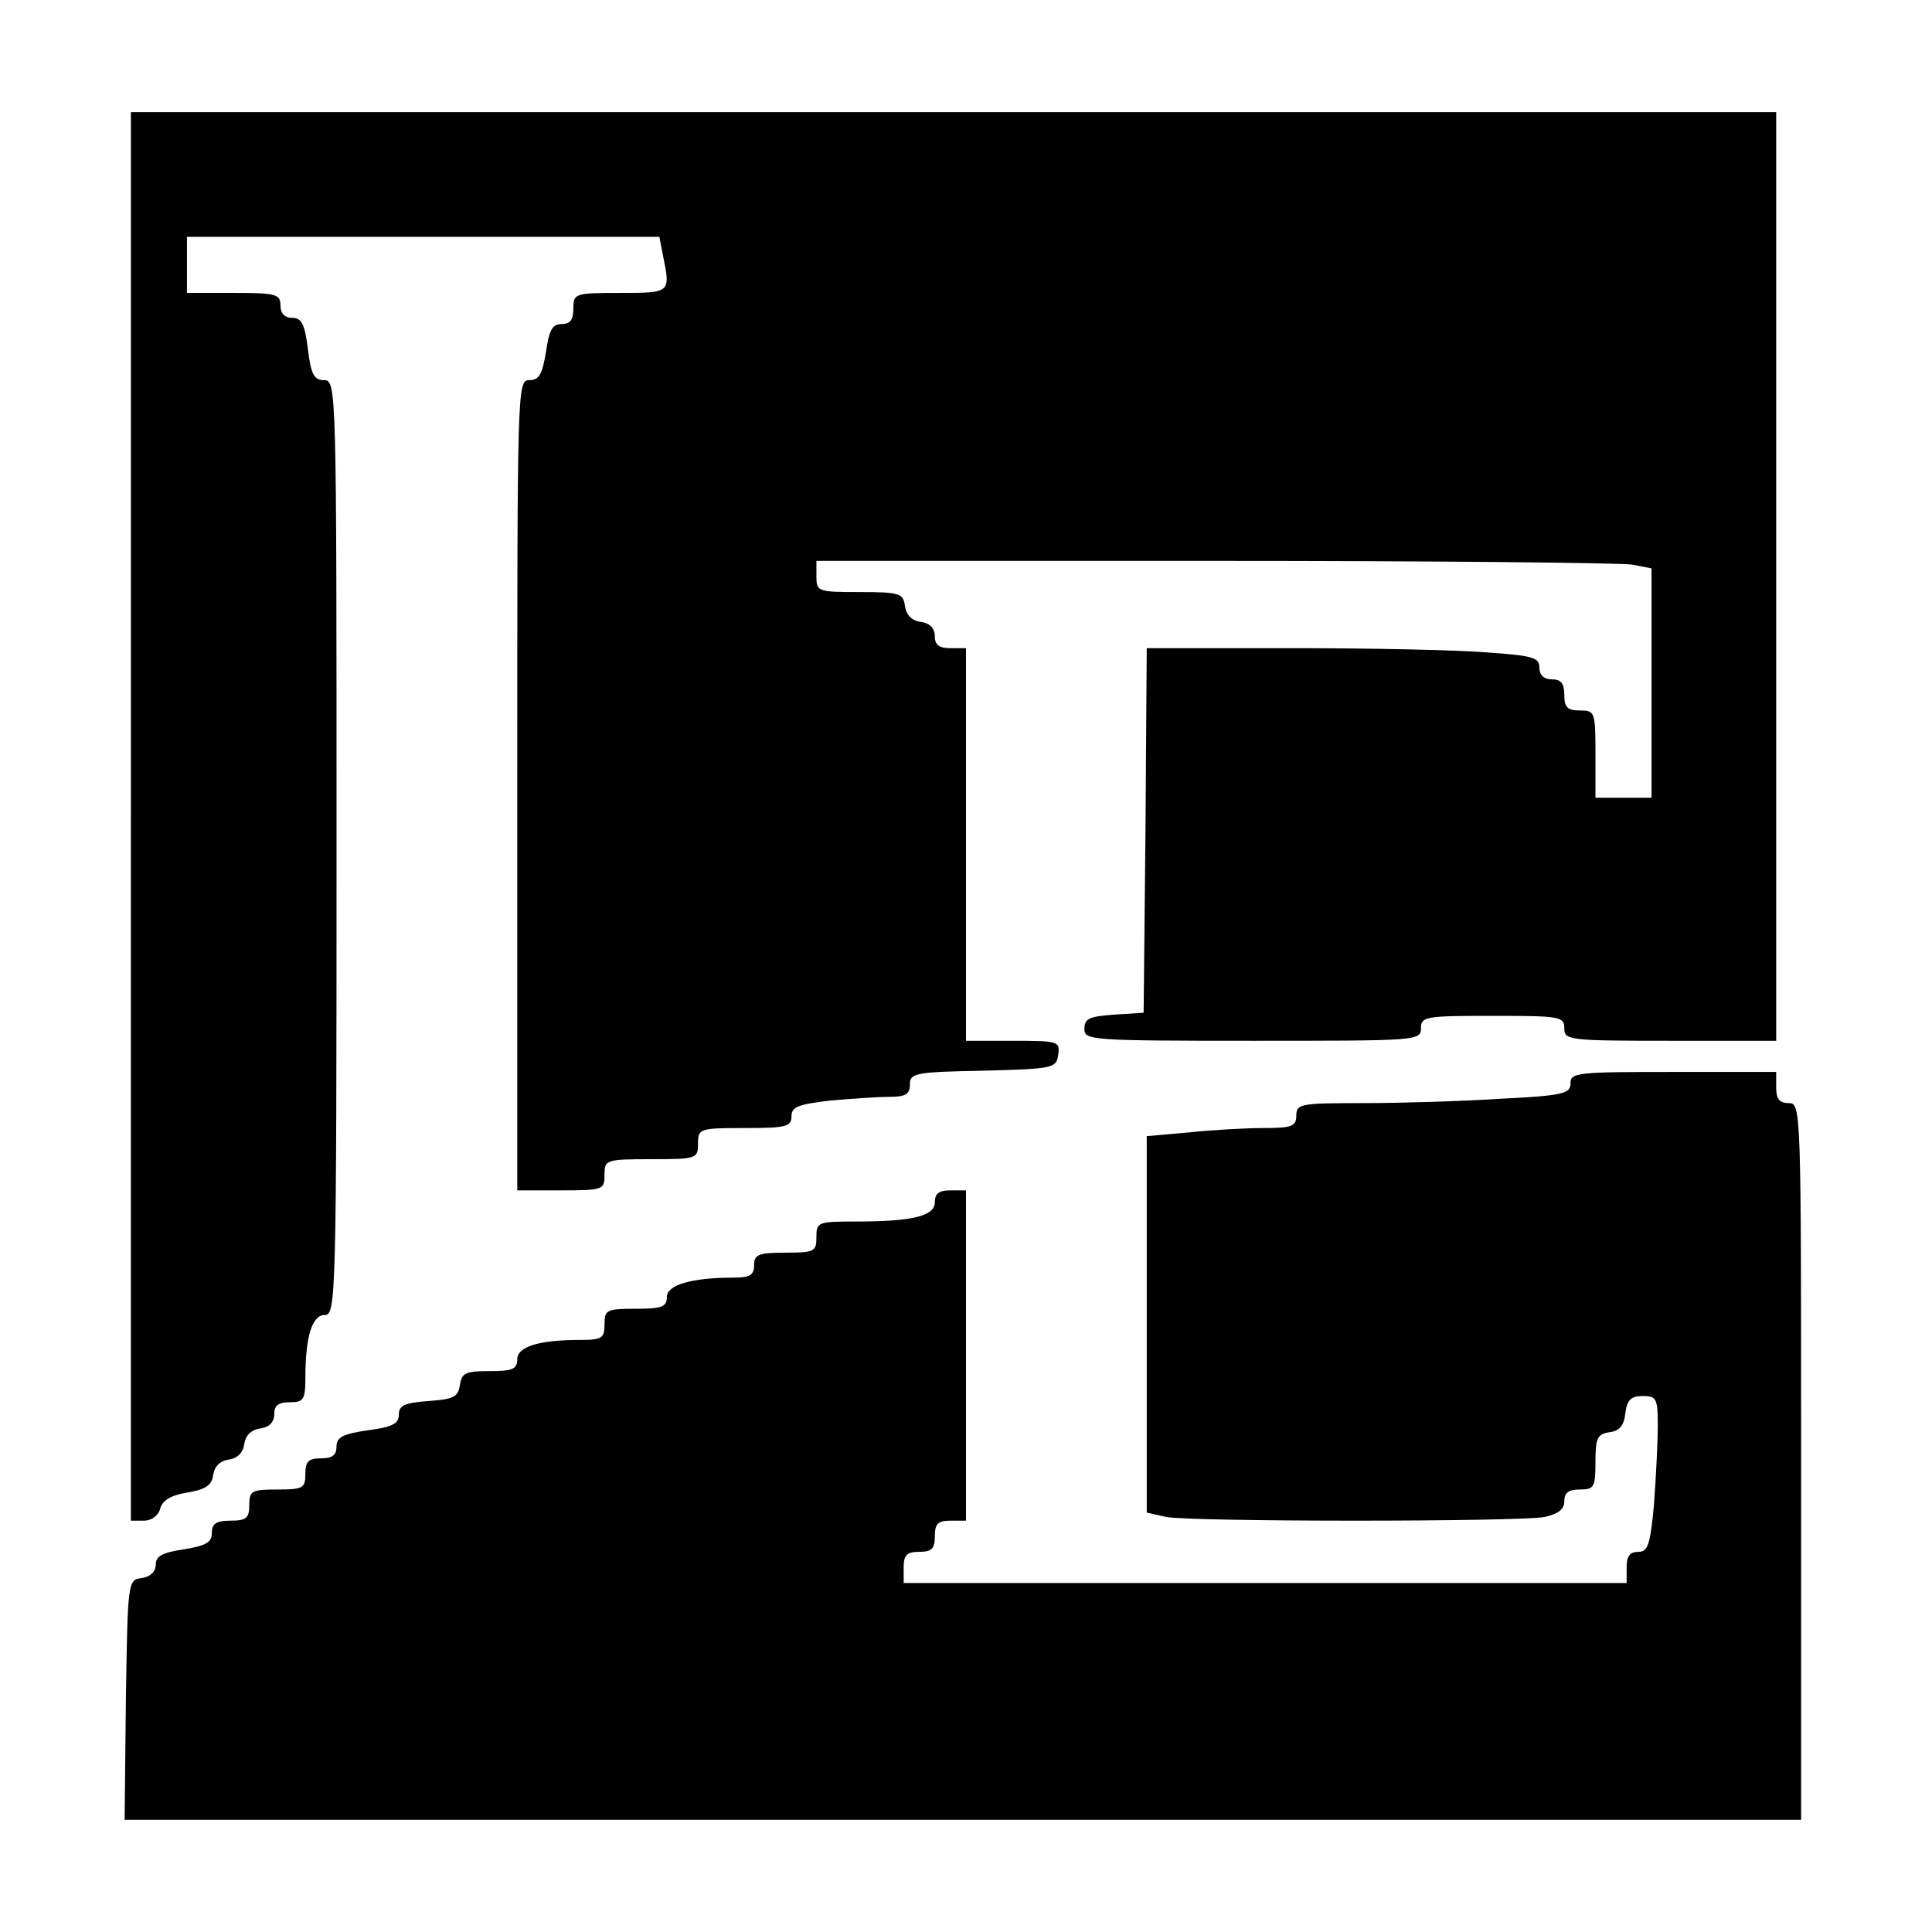
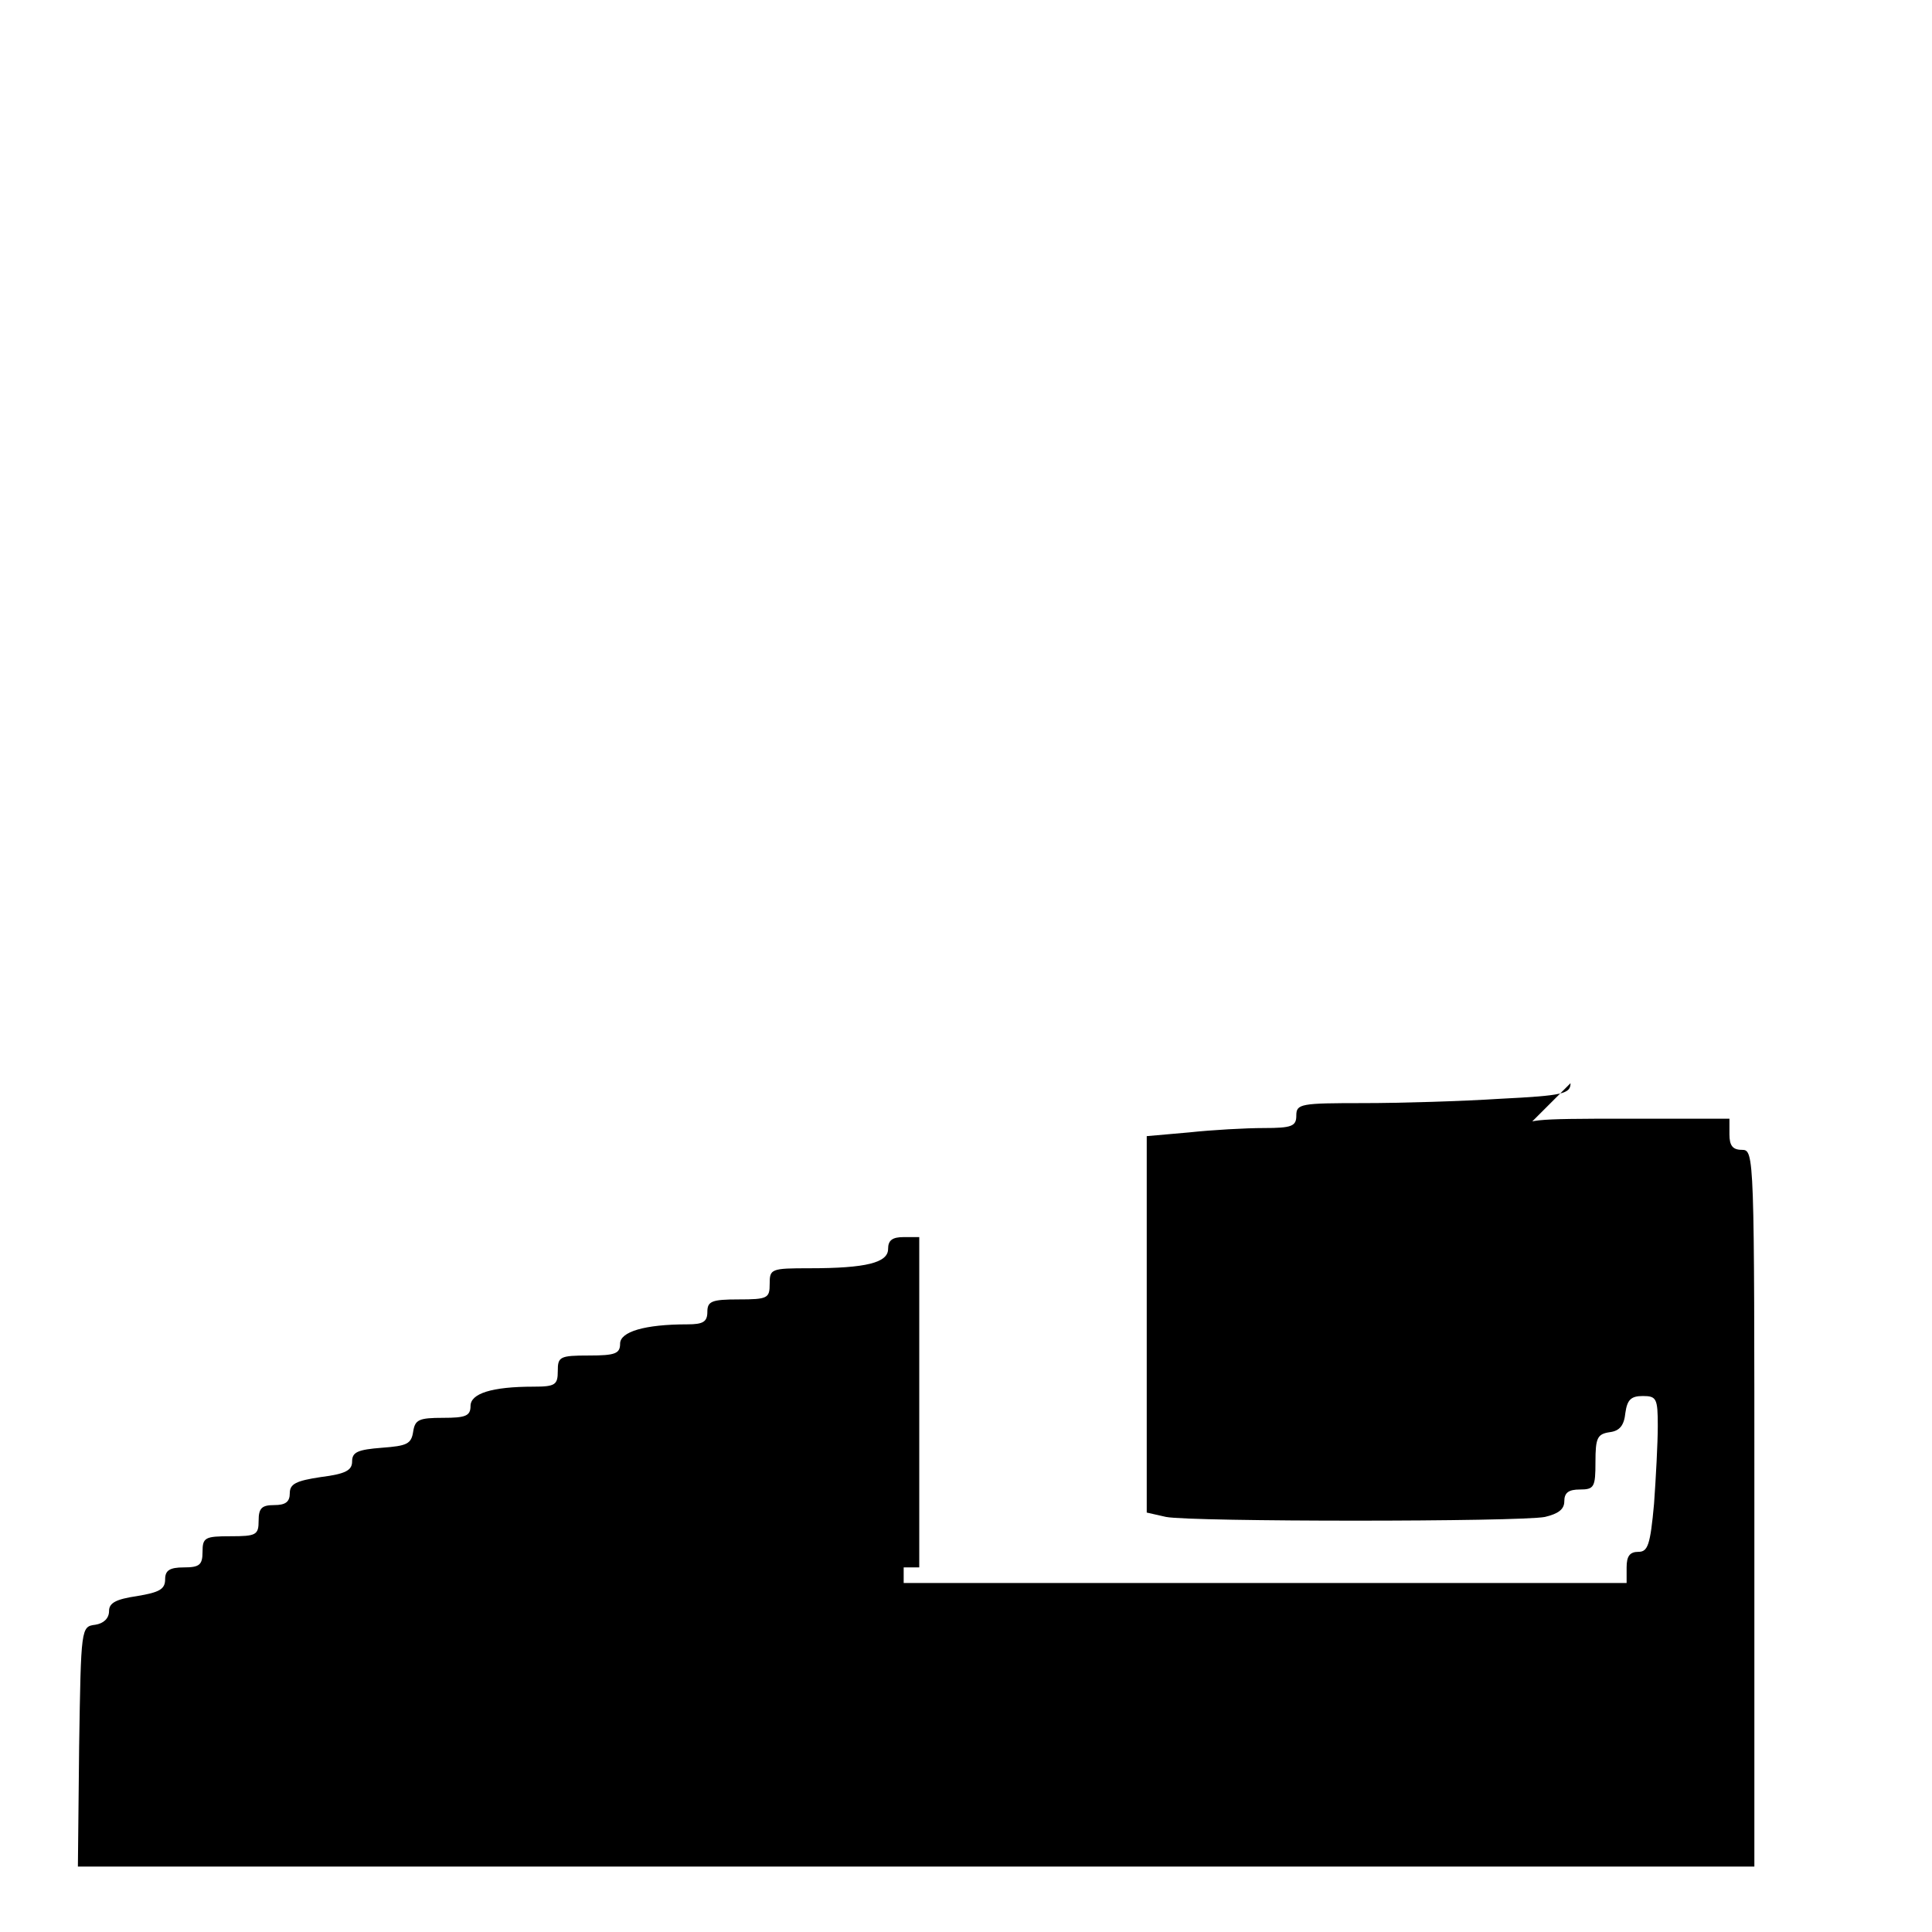
<svg xmlns="http://www.w3.org/2000/svg" version="1.0" width="310pt" height="310pt" viewBox="0 0 310 310" preserveAspectRatio="xMidYMid meet">
  <g transform="translate(0,310) scale(0.1,-0.1)" fill="#000000" stroke="none">
-     <path d="M210 1790 l0 -1130 21 0 c12 0 23 8 26 19 3 13 17 22 43 26 30 5 40 12 42 28 2 14 11 23 25 25 14 2 23 11 25 25 2 14 11 23 26 25 14 2 22 10 22 23 0 14 7 19 25 19 22 0 25 4 25 39 0 67 11 101 31 101 18 0 19 23 19 750 0 739 0 750 -20 750 -16 0 -21 9 -26 50 -5 40 -10 50 -25 50 -12 0 -19 7 -19 20 0 18 -7 20 -75 20 l-75 0 0 45 0 45 379 0 379 0 6 -31 c12 -59 12 -59 -69 -59 -73 0 -75 -1 -75 -25 0 -18 -5 -25 -19 -25 -15 0 -20 -10 -25 -45 -6 -36 -11 -45 -27 -45 -19 0 -19 -14 -19 -650 l0 -650 70 0 c68 0 70 1 70 25 0 24 2 25 75 25 73 0 75 1 75 25 0 24 2 25 75 25 66 0 75 2 75 19 0 15 11 19 61 25 34 3 77 6 95 6 27 0 34 4 34 20 0 18 8 20 118 22 113 3 117 4 120 26 3 21 0 22 -72 22 l-76 0 0 315 0 315 -25 0 c-18 0 -25 5 -25 19 0 13 -8 21 -22 23 -15 2 -24 11 -26 26 -3 20 -8 22 -73 22 -67 0 -69 1 -69 25 l0 25 639 0 c351 0 653 -3 670 -6 l31 -6 0 -184 0 -184 -45 0 -45 0 0 70 c0 68 -1 70 -25 70 -20 0 -25 5 -25 25 0 18 -5 25 -20 25 -13 0 -20 7 -20 19 0 16 -11 19 -82 24 -46 4 -188 7 -315 7 l-233 0 -2 -292 -3 -293 -47 -3 c-40 -3 -48 -6 -48 -23 0 -18 9 -19 270 -19 263 0 270 0 270 20 0 19 7 20 115 20 108 0 115 -1 115 -20 0 -19 7 -20 170 -20 l170 0 0 745 0 745 -1320 0 -1320 0 0 -1130z" />
-     <path d="M2520 1362 c0 -17 -12 -20 -112 -25 -62 -4 -161 -7 -220 -7 -101 0 -108 -1 -108 -20 0 -17 -7 -20 -52 -20 -29 0 -83 -3 -120 -7 l-68 -6 0 -302 0 -302 31 -7 c41 -8 567 -8 608 0 21 5 31 12 31 25 0 14 7 19 25 19 23 0 25 4 25 44 0 39 3 45 23 48 16 2 23 11 25 31 3 21 9 27 28 27 22 0 24 -4 24 -48 0 -27 -3 -83 -6 -125 -6 -66 -10 -77 -25 -77 -14 0 -19 -7 -19 -25 l0 -25 -580 0 -580 0 0 25 c0 20 5 25 25 25 20 0 25 5 25 25 0 20 5 25 25 25 l25 0 0 265 0 265 -25 0 c-18 0 -25 -5 -25 -19 0 -22 -35 -31 -126 -31 -62 0 -64 -1 -64 -25 0 -23 -3 -25 -50 -25 -43 0 -50 -3 -50 -20 0 -16 -7 -20 -32 -20 -69 0 -108 -12 -108 -31 0 -16 -8 -19 -50 -19 -47 0 -50 -2 -50 -25 0 -22 -4 -25 -39 -25 -67 0 -101 -11 -101 -31 0 -16 -8 -19 -44 -19 -39 0 -45 -3 -48 -22 -3 -20 -10 -23 -50 -26 -39 -3 -48 -7 -48 -22 0 -14 -10 -20 -50 -25 -40 -6 -50 -11 -50 -26 0 -14 -7 -19 -25 -19 -20 0 -25 -5 -25 -25 0 -23 -4 -25 -45 -25 -41 0 -45 -2 -45 -25 0 -21 -5 -25 -30 -25 -23 0 -30 -5 -30 -19 0 -16 -9 -21 -45 -27 -34 -5 -45 -11 -45 -24 0 -12 -9 -20 -22 -22 -23 -3 -23 -4 -26 -195 l-2 -193 1345 0 1345 0 0 575 c0 568 0 575 -20 575 -15 0 -20 7 -20 25 l0 25 -165 0 c-154 0 -165 -1 -165 -18z" />
+     <path d="M2520 1362 c0 -17 -12 -20 -112 -25 -62 -4 -161 -7 -220 -7 -101 0 -108 -1 -108 -20 0 -17 -7 -20 -52 -20 -29 0 -83 -3 -120 -7 l-68 -6 0 -302 0 -302 31 -7 c41 -8 567 -8 608 0 21 5 31 12 31 25 0 14 7 19 25 19 23 0 25 4 25 44 0 39 3 45 23 48 16 2 23 11 25 31 3 21 9 27 28 27 22 0 24 -4 24 -48 0 -27 -3 -83 -6 -125 -6 -66 -10 -77 -25 -77 -14 0 -19 -7 -19 -25 l0 -25 -580 0 -580 0 0 25 l25 0 0 265 0 265 -25 0 c-18 0 -25 -5 -25 -19 0 -22 -35 -31 -126 -31 -62 0 -64 -1 -64 -25 0 -23 -3 -25 -50 -25 -43 0 -50 -3 -50 -20 0 -16 -7 -20 -32 -20 -69 0 -108 -12 -108 -31 0 -16 -8 -19 -50 -19 -47 0 -50 -2 -50 -25 0 -22 -4 -25 -39 -25 -67 0 -101 -11 -101 -31 0 -16 -8 -19 -44 -19 -39 0 -45 -3 -48 -22 -3 -20 -10 -23 -50 -26 -39 -3 -48 -7 -48 -22 0 -14 -10 -20 -50 -25 -40 -6 -50 -11 -50 -26 0 -14 -7 -19 -25 -19 -20 0 -25 -5 -25 -25 0 -23 -4 -25 -45 -25 -41 0 -45 -2 -45 -25 0 -21 -5 -25 -30 -25 -23 0 -30 -5 -30 -19 0 -16 -9 -21 -45 -27 -34 -5 -45 -11 -45 -24 0 -12 -9 -20 -22 -22 -23 -3 -23 -4 -26 -195 l-2 -193 1345 0 1345 0 0 575 c0 568 0 575 -20 575 -15 0 -20 7 -20 25 l0 25 -165 0 c-154 0 -165 -1 -165 -18z" />
  </g>
</svg>